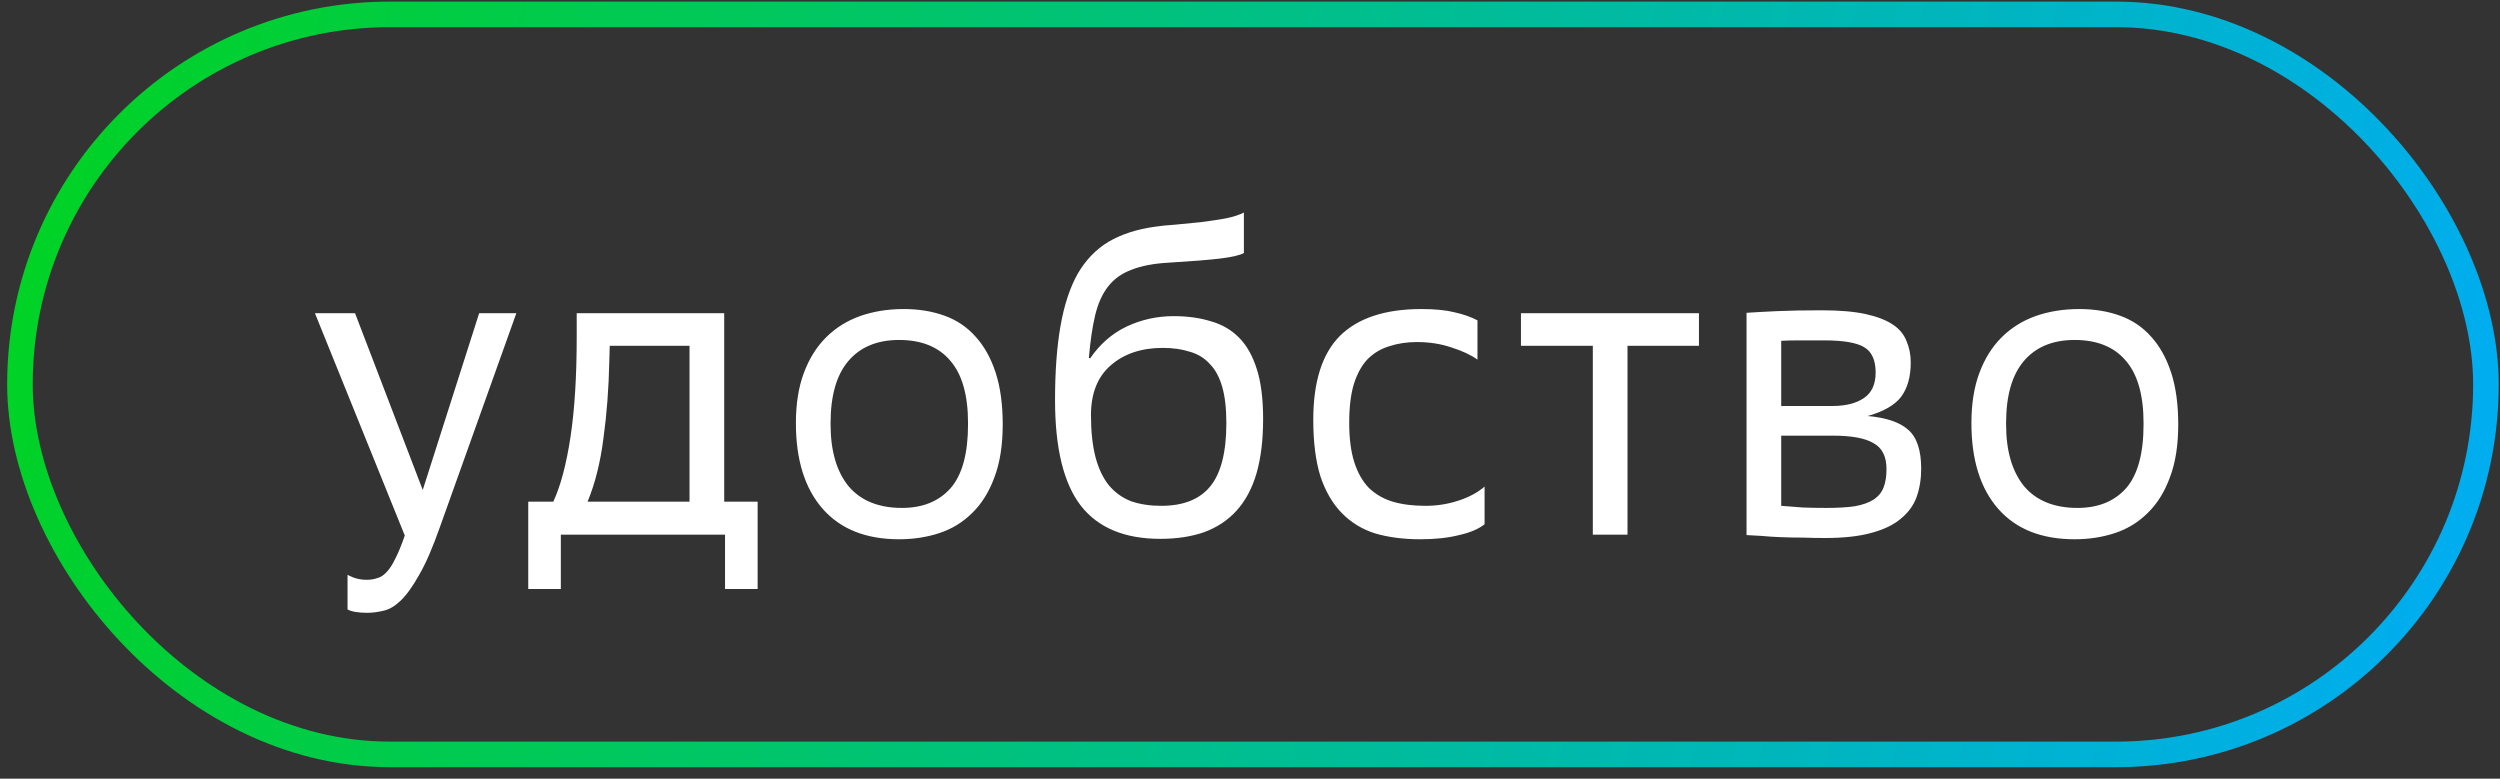
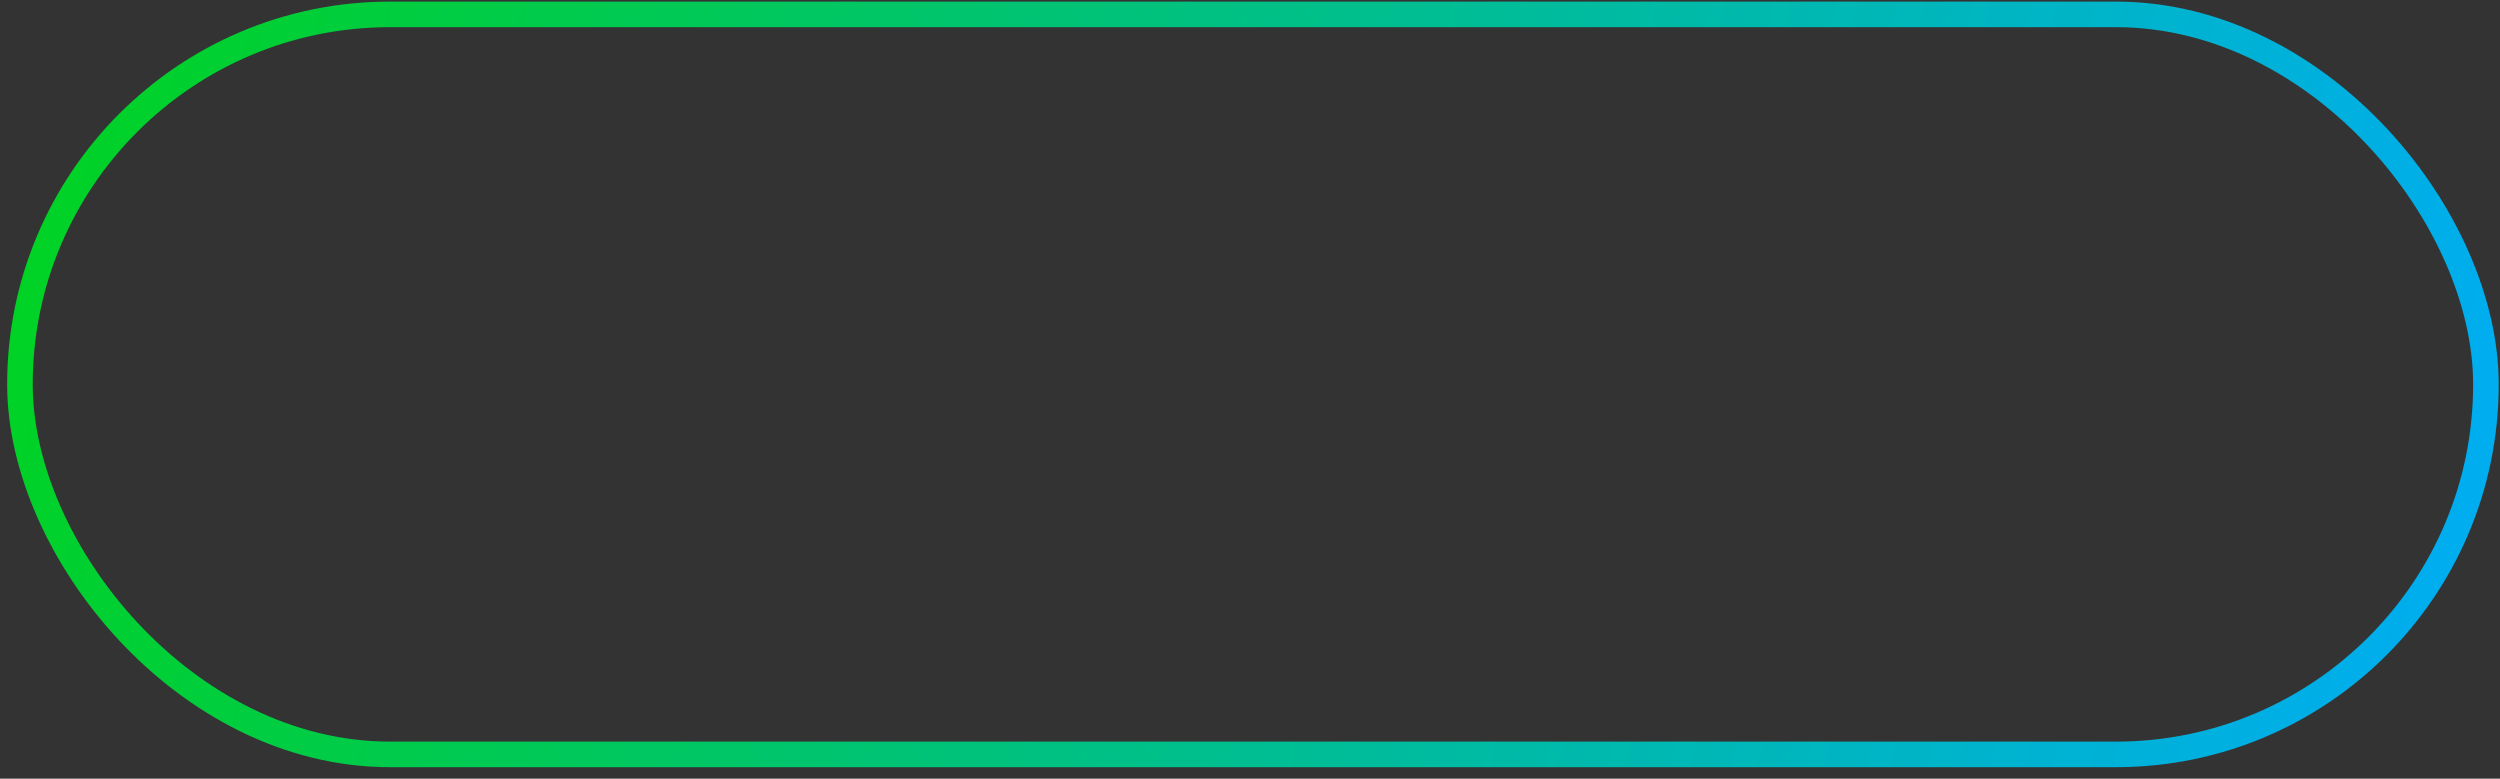
<svg xmlns="http://www.w3.org/2000/svg" width="183" height="57" viewBox="0 0 183 57" fill="none">
  <rect x="0" y="0" width="183" height="57" fill="#333333" stroke="none" />
-   <path d="M26.847 42.441C27.132 42.441 27.387 42.4 27.611 42.319C27.856 42.257 28.08 42.115 28.284 41.89C28.509 41.666 28.723 41.34 28.927 40.912C29.151 40.483 29.385 39.913 29.63 39.199L23.054 22.928H25.99L30.945 35.865L35.074 22.928H37.796L32.199 38.587C31.669 40.096 31.159 41.268 30.67 42.104C30.201 42.94 29.752 43.562 29.324 43.97C28.896 44.378 28.478 44.623 28.07 44.704C27.662 44.806 27.265 44.857 26.877 44.857C26.225 44.857 25.746 44.775 25.44 44.612V42.074C25.868 42.319 26.337 42.441 26.847 42.441ZM38.668 36.721H40.503C41.033 35.58 41.451 34.01 41.757 32.012C42.063 29.993 42.215 27.546 42.215 24.671V22.928H53.012V36.721H55.459V43.114H53.073V39.138H41.053V43.114H38.668V36.721ZM50.473 25.314H44.632L44.601 26.445C44.56 28.423 44.418 30.299 44.173 32.073C43.949 33.847 43.561 35.396 43.011 36.721H50.473V25.314ZM58.26 30.972C58.26 29.565 58.453 28.341 58.841 27.302C59.228 26.262 59.768 25.395 60.462 24.702C61.155 24.009 61.981 23.489 62.939 23.142C63.918 22.796 64.988 22.622 66.15 22.622C67.251 22.622 68.25 22.785 69.148 23.112C70.045 23.438 70.799 23.948 71.411 24.641C72.043 25.334 72.532 26.211 72.879 27.271C73.225 28.331 73.399 29.595 73.399 31.064C73.399 32.593 73.195 33.887 72.787 34.948C72.4 36.008 71.859 36.874 71.166 37.547C70.493 38.22 69.698 38.709 68.781 39.015C67.863 39.321 66.874 39.474 65.814 39.474C63.388 39.474 61.522 38.73 60.217 37.242C58.912 35.753 58.26 33.663 58.26 30.972ZM60.798 31.064C60.798 33.001 61.236 34.509 62.113 35.59C63.01 36.65 64.315 37.18 66.028 37.18C67.537 37.18 68.719 36.701 69.576 35.743C70.432 34.764 70.86 33.204 70.86 31.064V30.972C70.86 28.912 70.422 27.383 69.545 26.384C68.689 25.385 67.445 24.885 65.814 24.885C64.203 24.885 62.959 25.405 62.083 26.445C61.226 27.465 60.798 28.974 60.798 30.972V31.064ZM91.053 18.524C90.747 18.687 90.176 18.82 89.34 18.922C88.504 19.023 87.24 19.125 85.548 19.227C84.447 19.288 83.54 19.462 82.826 19.747C82.112 20.012 81.541 20.42 81.113 20.971C80.685 21.521 80.369 22.225 80.165 23.081C79.961 23.937 79.808 24.977 79.706 26.201L79.798 26.231C80.512 25.191 81.399 24.416 82.459 23.907C83.54 23.397 84.692 23.142 85.915 23.142C86.914 23.142 87.811 23.265 88.606 23.509C89.422 23.733 90.115 24.131 90.686 24.702C91.257 25.273 91.695 26.048 92.001 27.026C92.307 27.985 92.46 29.198 92.46 30.666C92.46 32.215 92.297 33.551 91.971 34.672C91.644 35.773 91.155 36.681 90.502 37.394C89.871 38.088 89.085 38.608 88.148 38.954C87.21 39.28 86.139 39.444 84.936 39.444C82.326 39.444 80.389 38.638 79.125 37.027C77.861 35.396 77.229 32.817 77.229 29.29C77.229 27.189 77.362 25.385 77.627 23.876C77.892 22.347 78.31 21.073 78.88 20.053C79.472 19.034 80.226 18.249 81.144 17.698C82.082 17.148 83.213 16.781 84.539 16.597C84.926 16.536 85.426 16.485 86.037 16.444C86.649 16.383 87.271 16.322 87.903 16.261C88.555 16.179 89.167 16.087 89.738 15.985C90.309 15.863 90.747 15.72 91.053 15.557V18.524ZM84.997 37.027C86.608 37.027 87.801 36.558 88.576 35.62C89.371 34.662 89.769 33.113 89.769 30.972C89.769 29.891 89.667 29.004 89.463 28.311C89.259 27.597 88.953 27.037 88.545 26.629C88.158 26.201 87.668 25.905 87.077 25.742C86.506 25.558 85.854 25.466 85.12 25.466C83.55 25.466 82.275 25.895 81.297 26.751C80.338 27.587 79.859 28.8 79.859 30.391C79.859 31.594 79.971 32.623 80.196 33.48C80.42 34.316 80.746 34.999 81.174 35.529C81.623 36.059 82.163 36.446 82.795 36.691C83.448 36.915 84.182 37.027 84.997 37.027ZM108.151 26.323C107.662 25.976 107.03 25.681 106.255 25.436C105.48 25.171 104.634 25.038 103.716 25.038C102.982 25.038 102.309 25.14 101.698 25.344C101.086 25.528 100.556 25.844 100.107 26.292C99.679 26.741 99.343 27.353 99.098 28.127C98.874 28.882 98.762 29.82 98.762 30.941C98.762 32.083 98.884 33.041 99.129 33.816C99.373 34.591 99.73 35.223 100.199 35.712C100.689 36.181 101.27 36.518 101.942 36.721C102.636 36.925 103.431 37.027 104.328 37.027C105.164 37.027 105.959 36.905 106.714 36.66C107.488 36.416 108.141 36.069 108.671 35.62V38.373C108.243 38.72 107.621 38.985 106.805 39.168C106.01 39.372 105.062 39.474 103.961 39.474C102.738 39.474 101.637 39.331 100.658 39.046C99.7 38.74 98.884 38.241 98.211 37.547C97.538 36.854 97.018 35.957 96.651 34.856C96.305 33.734 96.132 32.358 96.132 30.727C96.132 27.934 96.784 25.884 98.089 24.58C99.414 23.275 101.402 22.622 104.053 22.622C105.052 22.622 105.867 22.704 106.5 22.867C107.132 23.01 107.682 23.203 108.151 23.448V26.323ZM116.594 25.314H111.334V22.928H124.363V25.314H119.133V39.138H116.594V25.314ZM127.847 22.898C128.438 22.857 129.182 22.816 130.079 22.775C130.997 22.734 132.088 22.714 133.352 22.714C134.657 22.714 135.727 22.806 136.563 22.989C137.399 23.173 138.062 23.428 138.551 23.754C139.04 24.08 139.377 24.488 139.56 24.977C139.764 25.446 139.866 25.966 139.866 26.537C139.866 27.577 139.632 28.413 139.163 29.045C138.694 29.657 137.878 30.125 136.716 30.452C138.082 30.574 139.071 30.91 139.683 31.461C140.315 32.012 140.631 32.96 140.631 34.305C140.631 35.06 140.519 35.753 140.294 36.385C140.07 36.997 139.683 37.527 139.132 37.975C138.602 38.424 137.878 38.771 136.961 39.015C136.064 39.26 134.942 39.382 133.596 39.382C133.066 39.382 132.516 39.372 131.945 39.352C131.394 39.352 130.864 39.342 130.355 39.321C129.845 39.301 129.376 39.27 128.948 39.229C128.519 39.209 128.152 39.189 127.847 39.168V22.898ZM130.385 37.027C130.915 37.068 131.445 37.109 131.975 37.15C132.526 37.17 133.097 37.18 133.688 37.18C134.524 37.18 135.217 37.139 135.768 37.058C136.339 36.956 136.798 36.793 137.144 36.569C137.491 36.344 137.736 36.049 137.878 35.682C138.021 35.315 138.092 34.866 138.092 34.336C138.092 33.418 137.776 32.786 137.144 32.44C136.533 32.073 135.533 31.889 134.147 31.889H130.385V37.027ZM134.147 29.718C135.105 29.718 135.87 29.524 136.441 29.137C137.012 28.749 137.297 28.127 137.297 27.271C137.297 26.354 137.012 25.732 136.441 25.405C135.89 25.079 134.922 24.916 133.535 24.916C132.76 24.916 132.128 24.916 131.639 24.916C131.15 24.916 130.732 24.926 130.385 24.947V29.718H134.147ZM144.308 30.972C144.308 29.565 144.501 28.341 144.889 27.302C145.276 26.262 145.816 25.395 146.51 24.702C147.203 24.009 148.029 23.489 148.987 23.142C149.966 22.796 151.036 22.622 152.198 22.622C153.299 22.622 154.298 22.785 155.196 23.112C156.093 23.438 156.847 23.948 157.459 24.641C158.091 25.334 158.58 26.211 158.927 27.271C159.273 28.331 159.447 29.595 159.447 31.064C159.447 32.593 159.243 33.887 158.835 34.948C158.448 36.008 157.907 36.874 157.214 37.547C156.541 38.22 155.746 38.709 154.829 39.015C153.911 39.321 152.922 39.474 151.862 39.474C149.436 39.474 147.57 38.73 146.265 37.242C144.96 35.753 144.308 33.663 144.308 30.972ZM146.846 31.064C146.846 33.001 147.284 34.509 148.161 35.59C149.058 36.65 150.363 37.18 152.076 37.18C153.585 37.18 154.767 36.701 155.624 35.743C156.48 34.764 156.908 33.204 156.908 31.064V30.972C156.908 28.912 156.47 27.383 155.593 26.384C154.737 25.385 153.493 24.885 151.862 24.885C150.251 24.885 149.007 25.405 148.131 26.445C147.274 27.465 146.846 28.974 146.846 30.972V31.064Z" fill="white" />
  <rect x="1.459" y="1.053" width="180.51" height="54.169" rx="27.084" stroke="url(#paint0_linear_354_1094)" stroke-width="1.872" />
  <defs>
    <linearGradient id="paint0_linear_354_1094" x1="-28.105" y1="1.989" x2="177.129" y2="46.636" gradientUnits="userSpaceOnUse">
      <stop stop-color="#00D900" />
      <stop offset="1" stop-color="#00ADEE" />
    </linearGradient>
  </defs>
</svg>